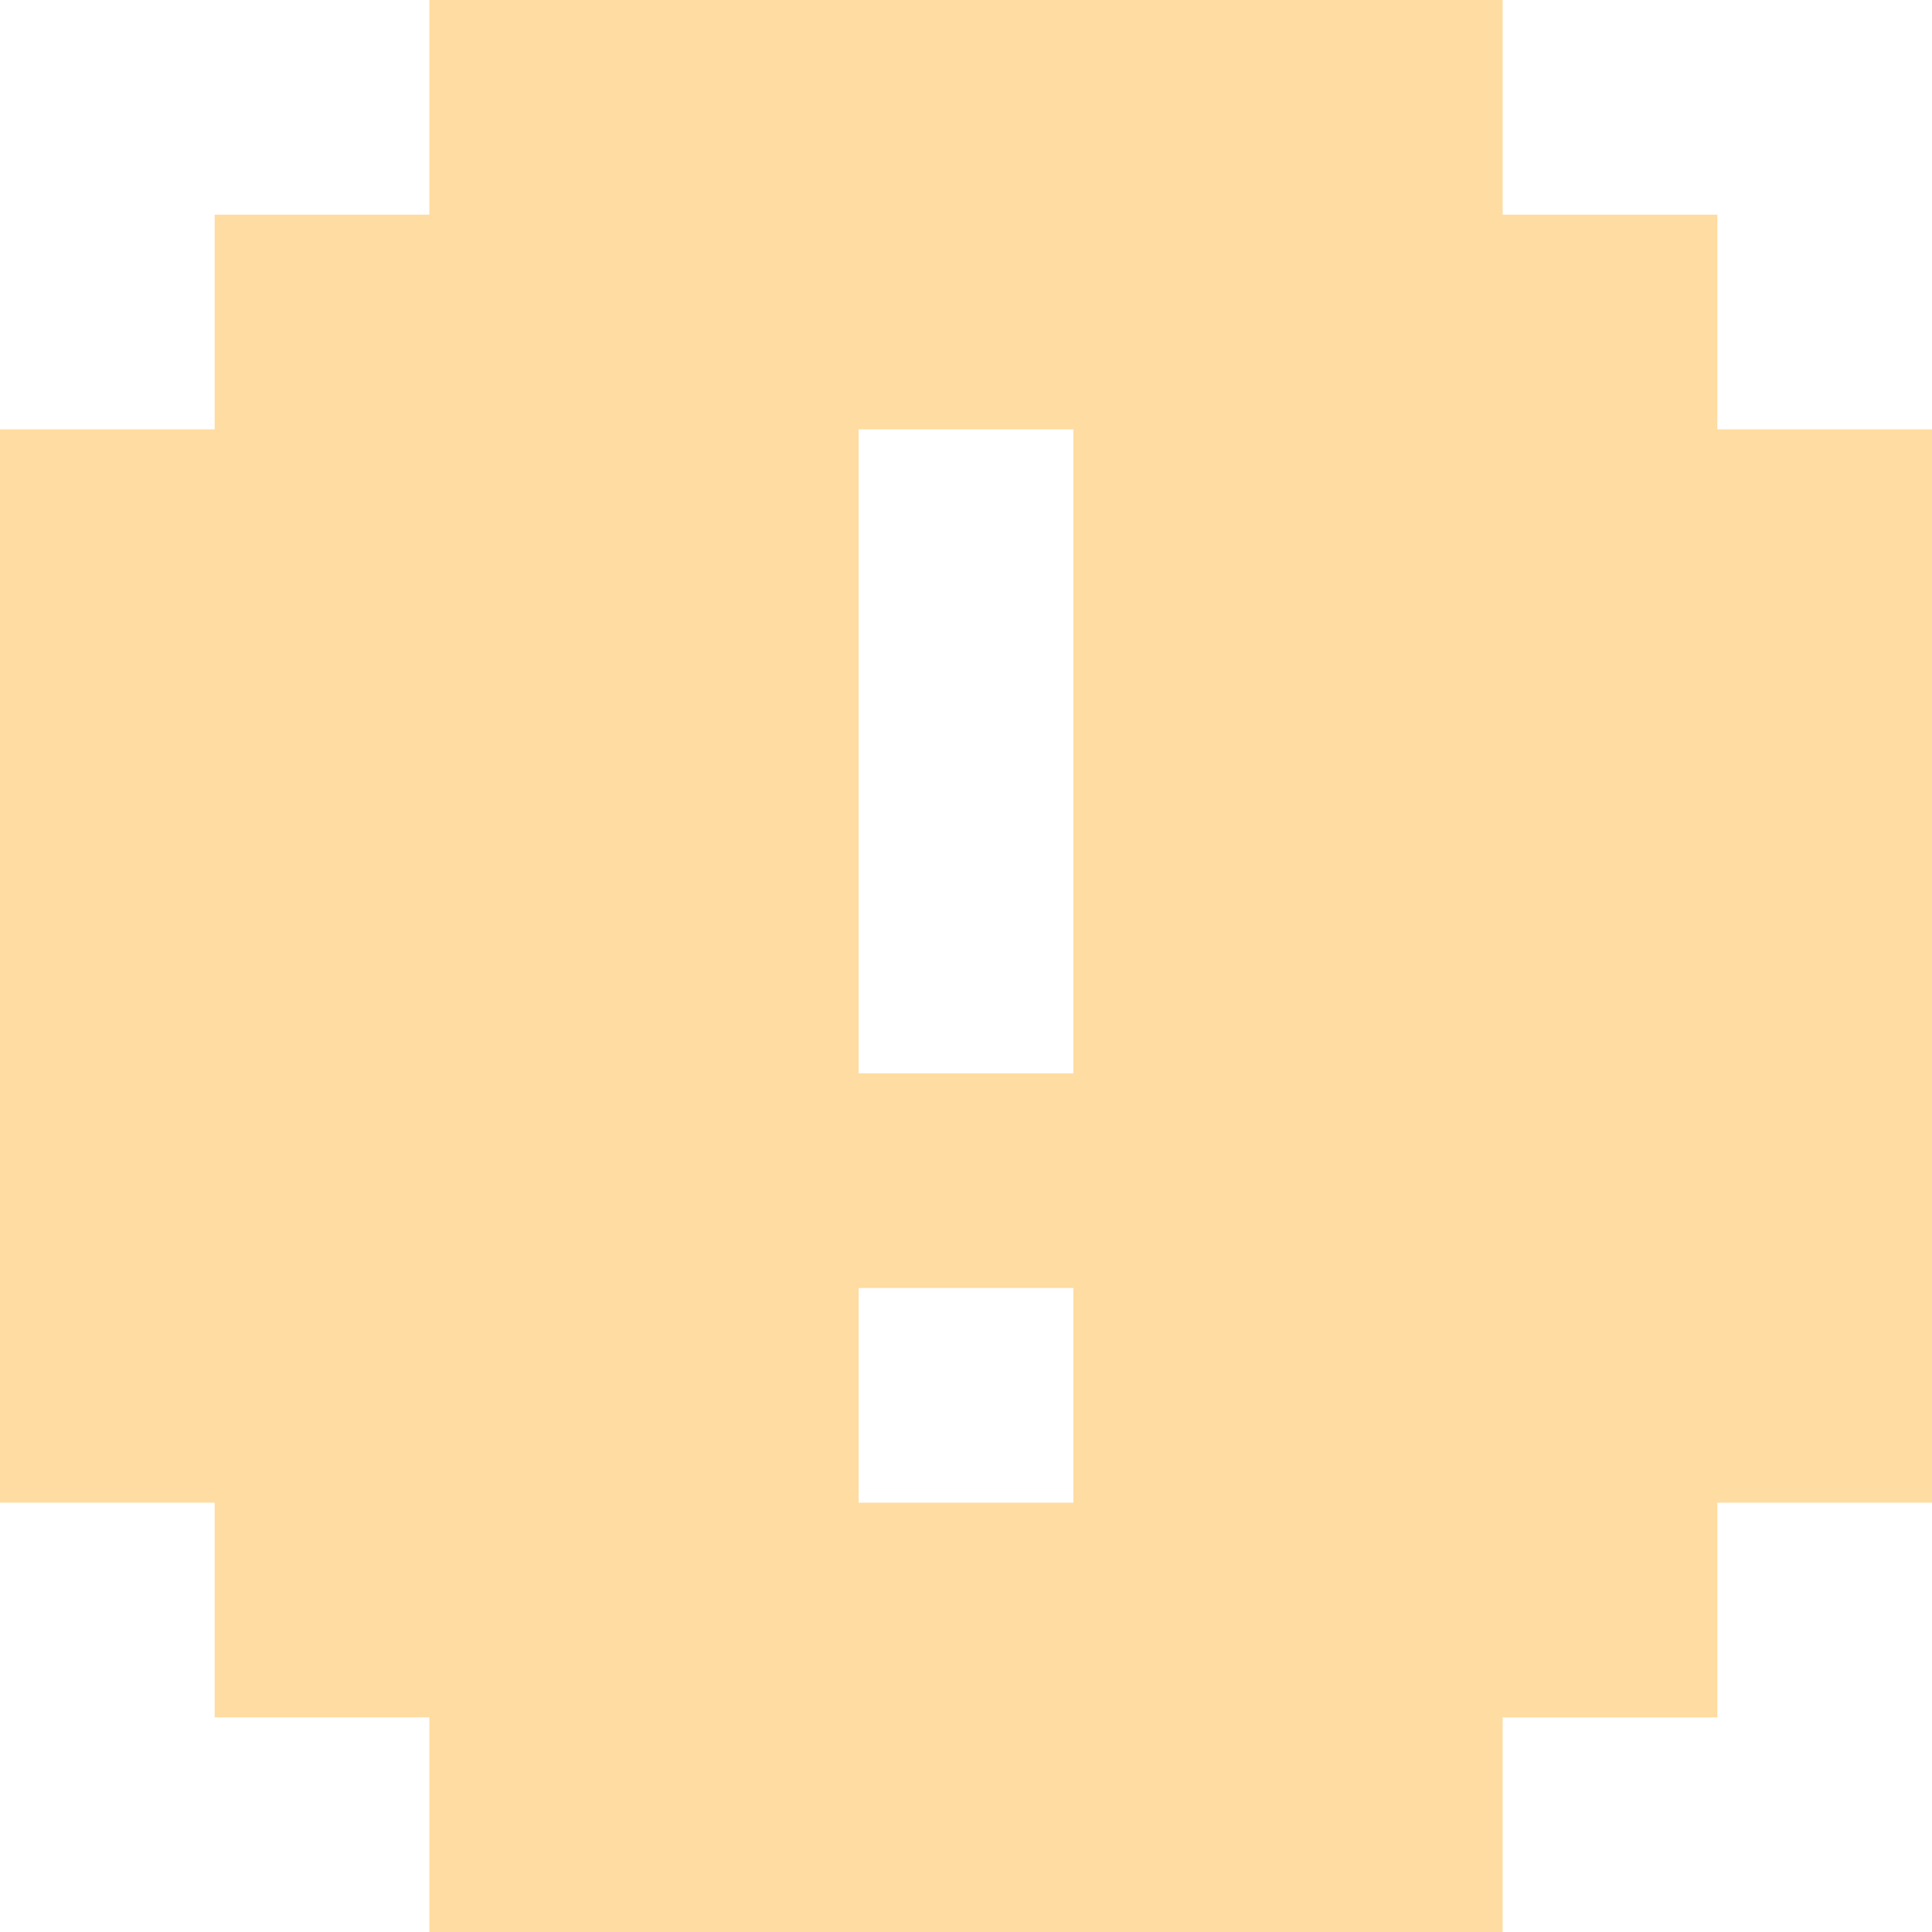
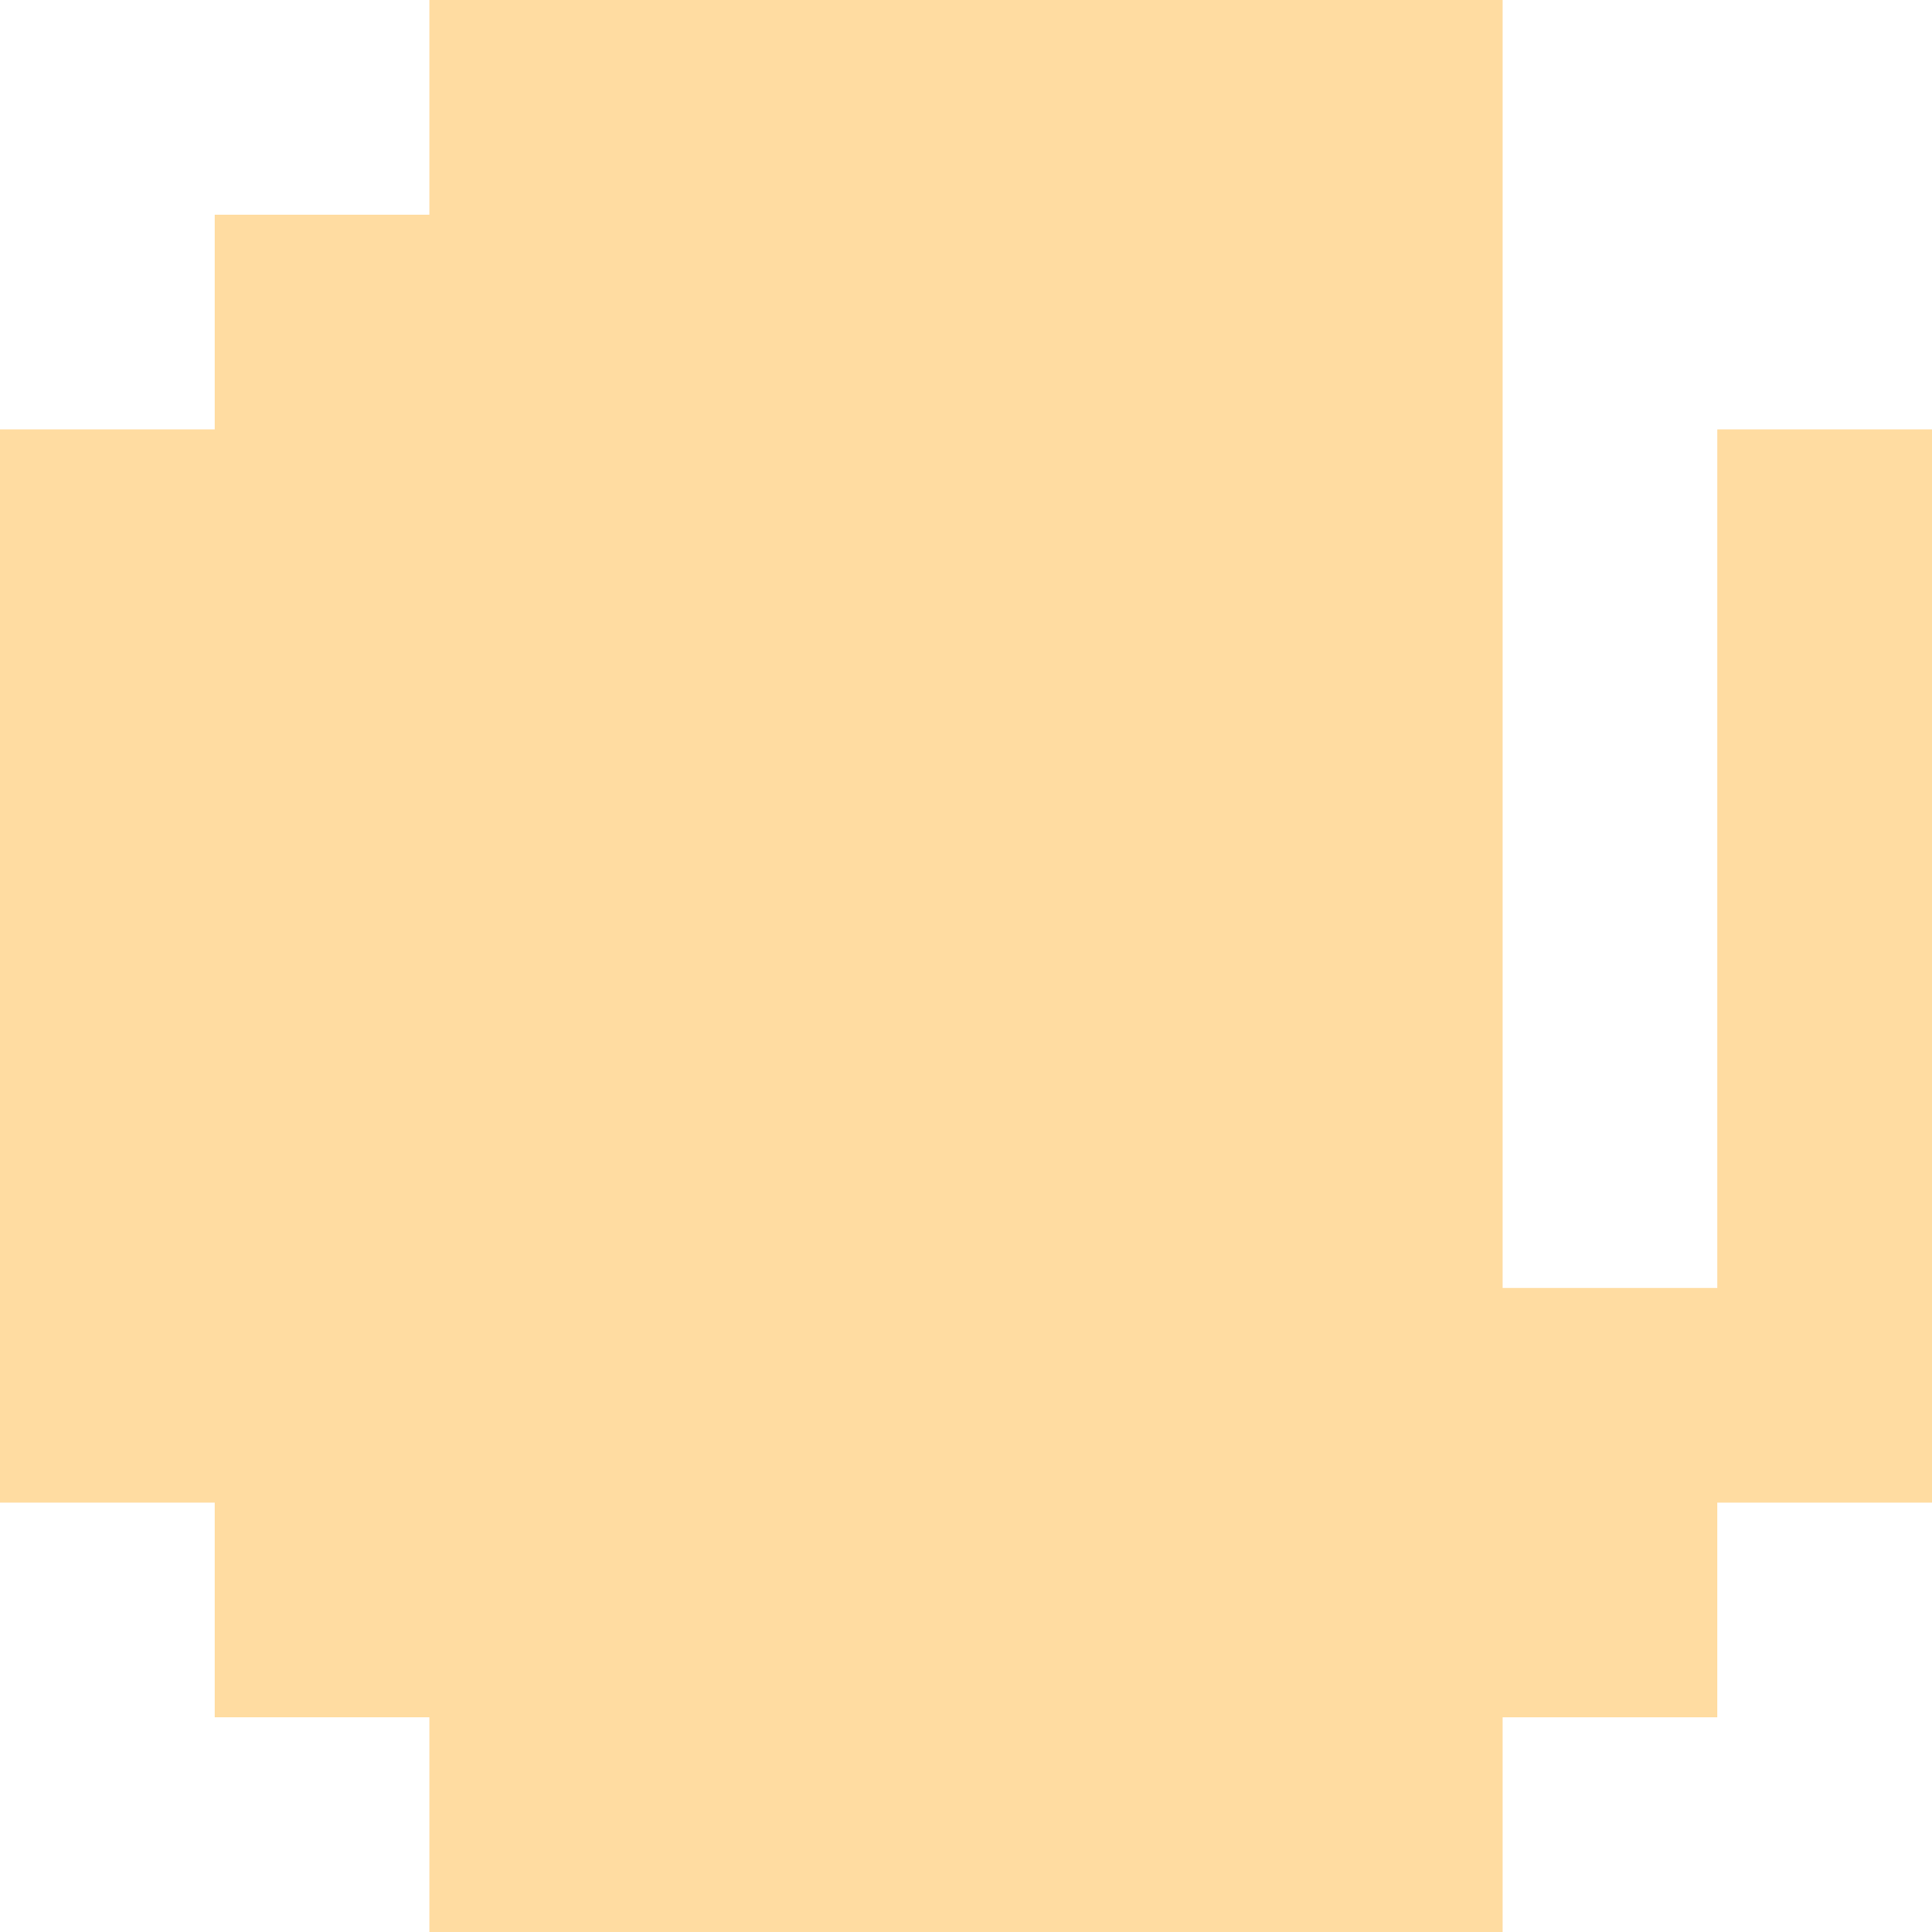
<svg xmlns="http://www.w3.org/2000/svg" width="48" height="48" fill="none">
-   <path fill-rule="evenodd" clip-rule="evenodd" d="M37.333 5.333h5.334v5.334H48v26.666h-5.333v5.334h-5.334V48H10.667v-5.333H5.333v-5.334H0V10.667h5.333V5.333h5.334V0h26.666v5.333Zm-16 32h5.334V32h-5.334v5.333Zm0-10.666h5.334v-16h-5.334v16Z" fill="#FFDCA1" />
+   <path fill-rule="evenodd" clip-rule="evenodd" d="M37.333 5.333h5.334v5.334H48v26.666h-5.333v5.334h-5.334V48H10.667v-5.333H5.333v-5.334H0V10.667h5.333V5.333h5.334V0h26.666v5.333Zh5.334V32h-5.334v5.333Zm0-10.666h5.334v-16h-5.334v16Z" fill="#FFDCA1" />
</svg>